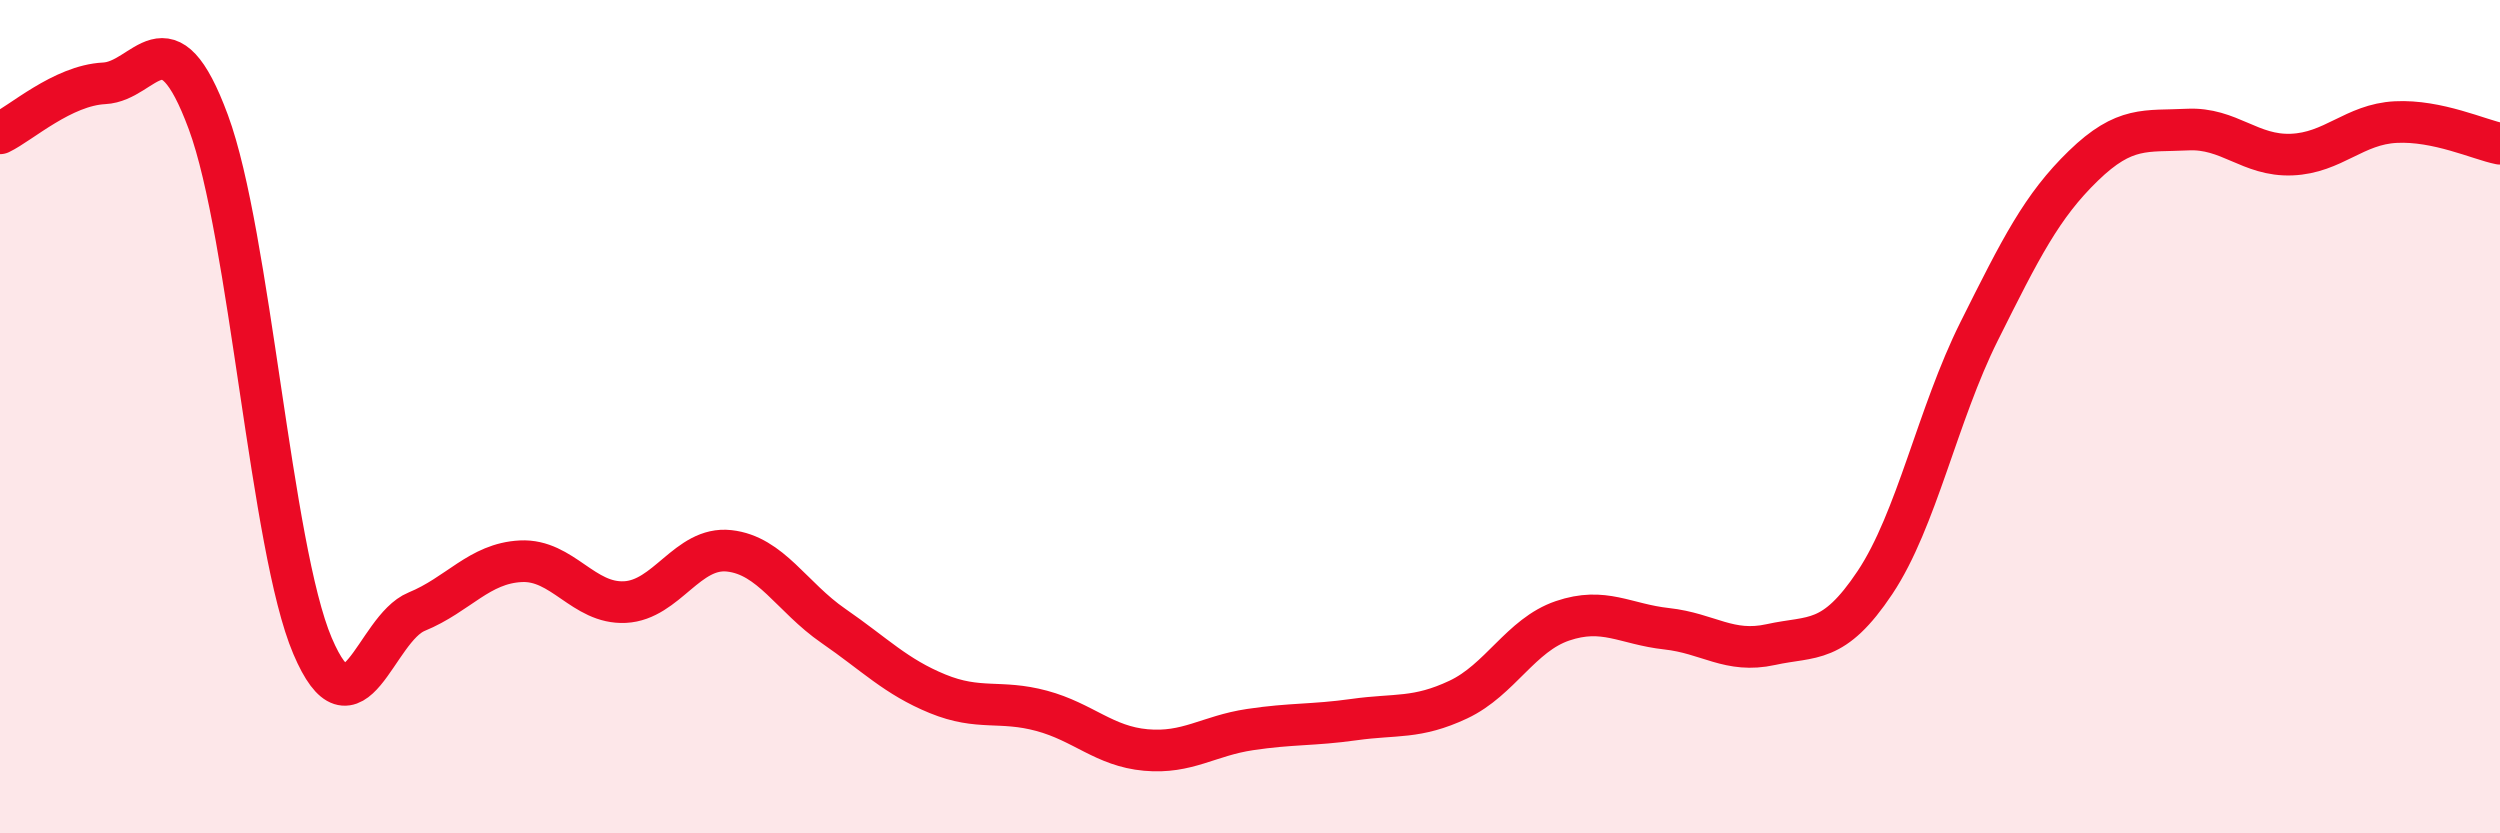
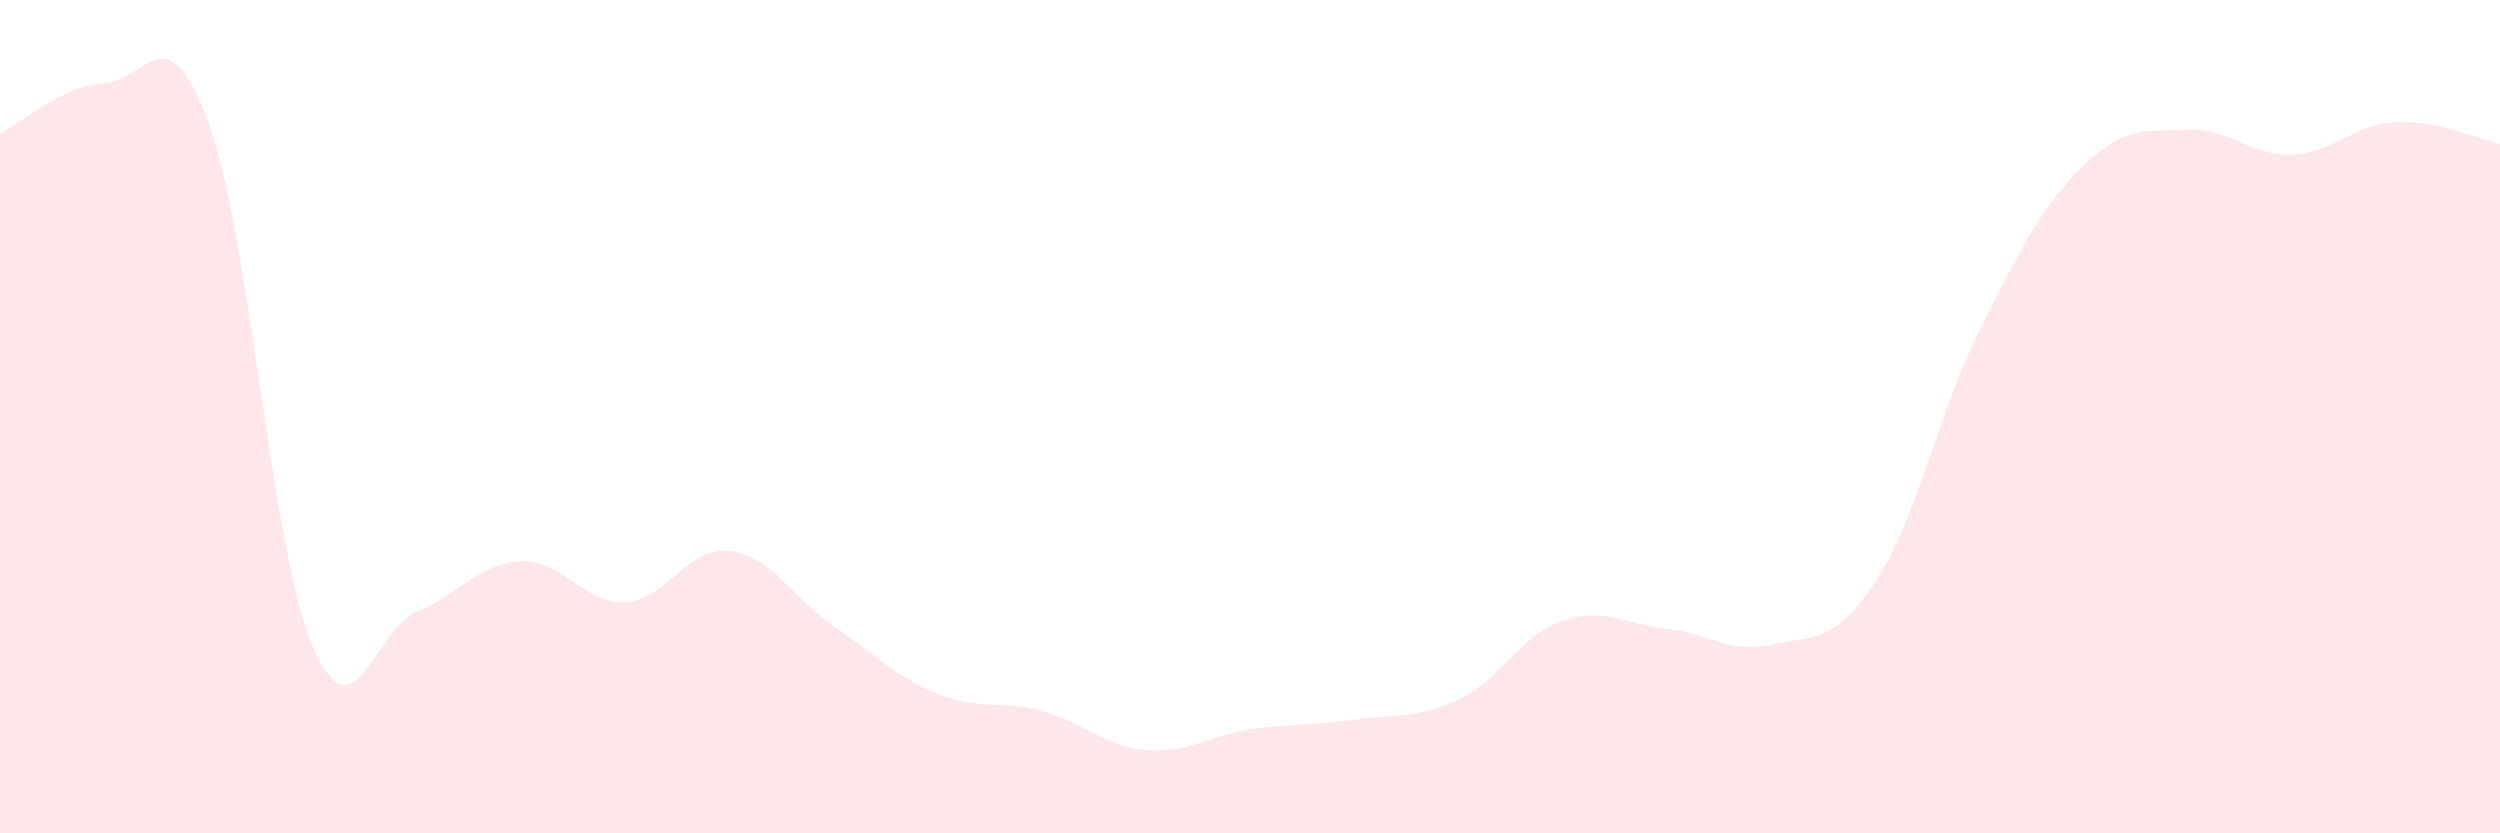
<svg xmlns="http://www.w3.org/2000/svg" width="60" height="20" viewBox="0 0 60 20">
  <path d="M 0,3.2 C 0.5,2.96 1.5,2.05 2.5,2 C 3.5,1.95 4,0.23 5,2.93 C 6,5.63 6.5,13.15 7.5,15.5 C 8.5,17.85 9,15.09 10,14.68 C 11,14.27 11.5,13.52 12.5,13.47 C 13.5,13.42 14,14.5 15,14.45 C 16,14.4 16.5,13.11 17.5,13.22 C 18.5,13.33 19,14.33 20,15.02 C 21,15.71 21.5,16.24 22.5,16.65 C 23.5,17.06 24,16.79 25,17.06 C 26,17.33 26.5,17.91 27.5,18 C 28.5,18.09 29,17.66 30,17.51 C 31,17.36 31.5,17.41 32.5,17.27 C 33.5,17.13 34,17.26 35,16.79 C 36,16.32 36.5,15.24 37.5,14.9 C 38.5,14.56 39,14.98 40,15.09 C 41,15.2 41.5,15.69 42.5,15.47 C 43.5,15.25 44,15.48 45,13.98 C 46,12.48 46.5,9.95 47.5,7.95 C 48.5,5.95 49,4.95 50,3.98 C 51,3.01 51.5,3.16 52.5,3.11 C 53.5,3.06 54,3.75 55,3.71 C 56,3.67 56.5,2.98 57.5,2.93 C 58.5,2.88 59.5,3.35 60,3.45L60 20L0 20Z" fill="#EB0A25" opacity="0.1" stroke-linecap="round" stroke-linejoin="round" />
-   <path d="M 0,3.2 C 0.5,2.96 1.5,2.05 2.5,2 C 3.5,1.95 4,0.23 5,2.93 C 6,5.63 6.5,13.15 7.5,15.5 C 8.5,17.85 9,15.09 10,14.68 C 11,14.27 11.5,13.52 12.5,13.47 C 13.5,13.42 14,14.5 15,14.45 C 16,14.4 16.5,13.11 17.5,13.22 C 18.5,13.33 19,14.33 20,15.02 C 21,15.71 21.5,16.24 22.5,16.65 C 23.5,17.06 24,16.79 25,17.06 C 26,17.33 26.5,17.91 27.5,18 C 28.5,18.09 29,17.66 30,17.51 C 31,17.36 31.5,17.41 32.5,17.27 C 33.5,17.13 34,17.26 35,16.79 C 36,16.32 36.5,15.24 37.5,14.9 C 38.5,14.56 39,14.98 40,15.09 C 41,15.2 41.5,15.69 42.5,15.47 C 43.5,15.25 44,15.48 45,13.98 C 46,12.48 46.5,9.95 47.5,7.95 C 48.5,5.95 49,4.95 50,3.98 C 51,3.01 51.5,3.16 52.5,3.11 C 53.5,3.06 54,3.75 55,3.71 C 56,3.67 56.5,2.98 57.5,2.93 C 58.5,2.88 59.5,3.35 60,3.45" stroke="#EB0A25" stroke-width="1" fill="none" stroke-linecap="round" stroke-linejoin="round" />
</svg>